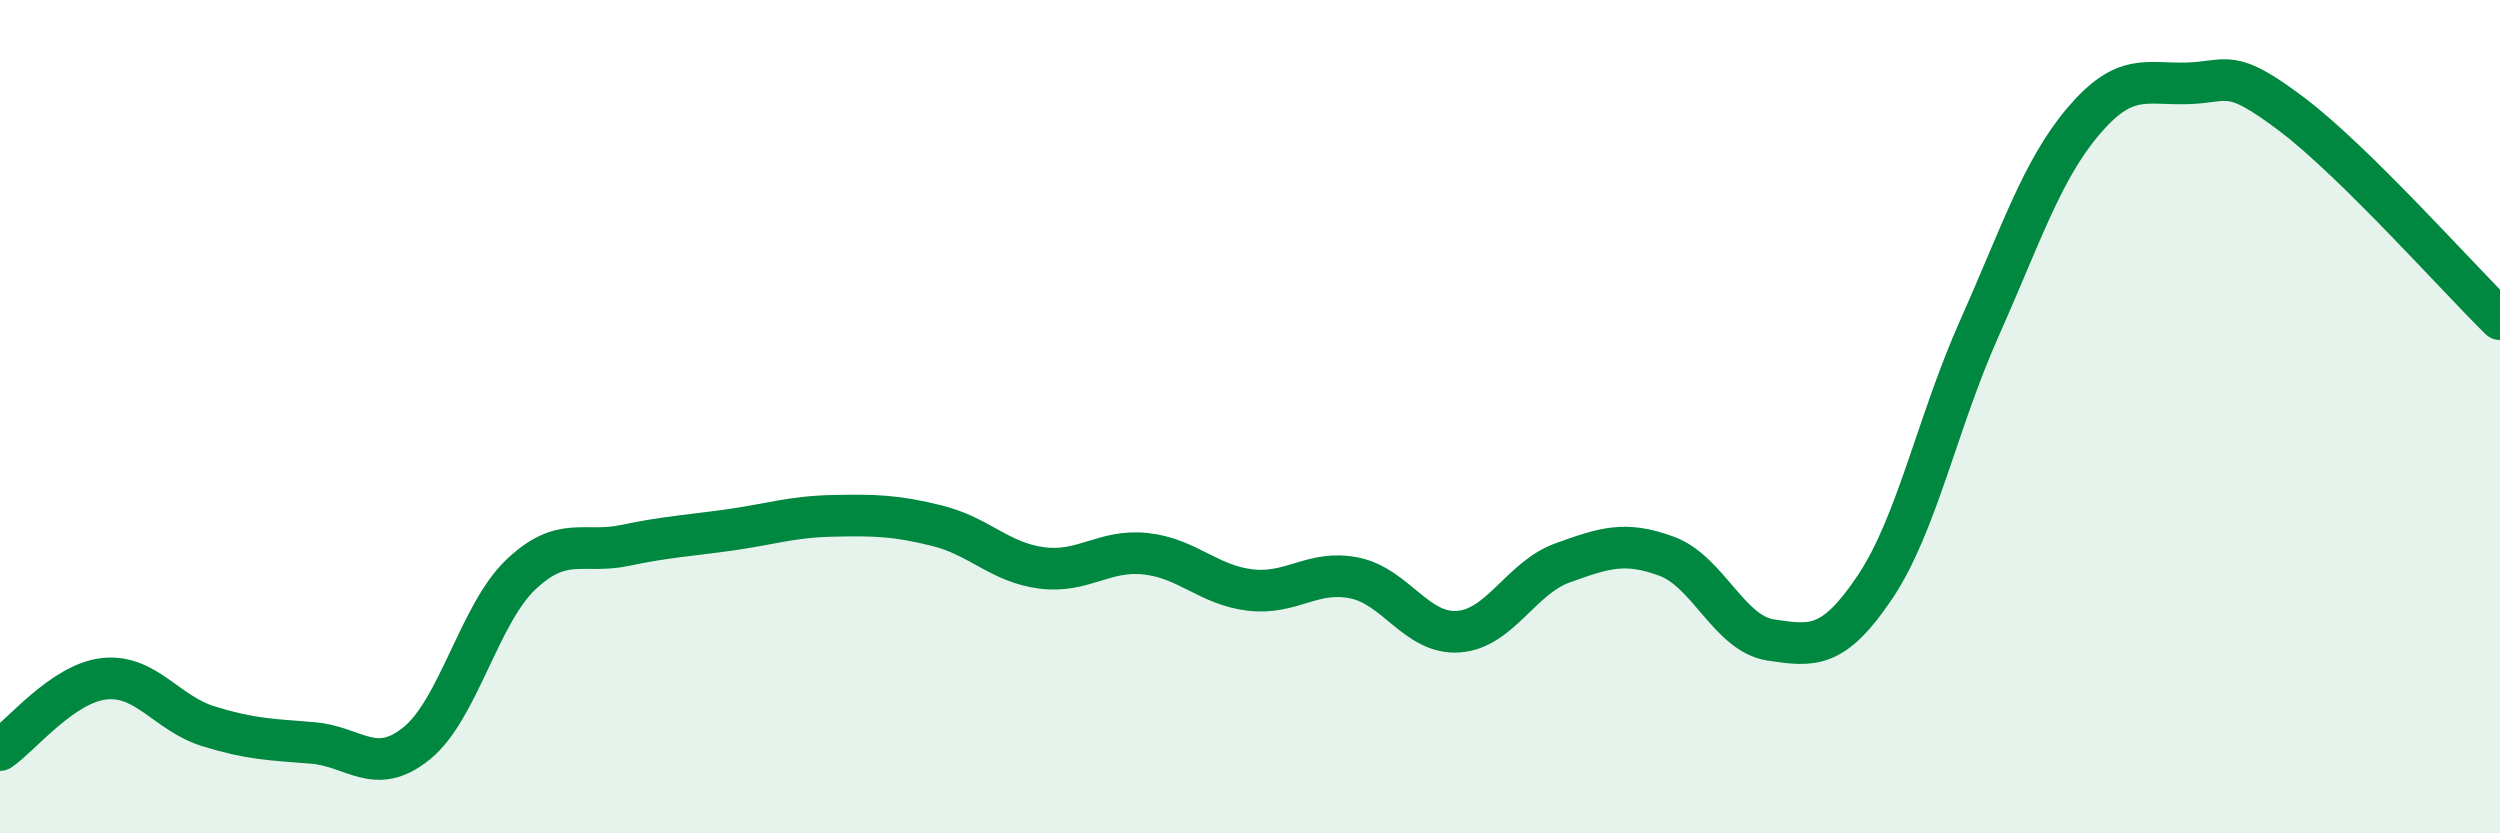
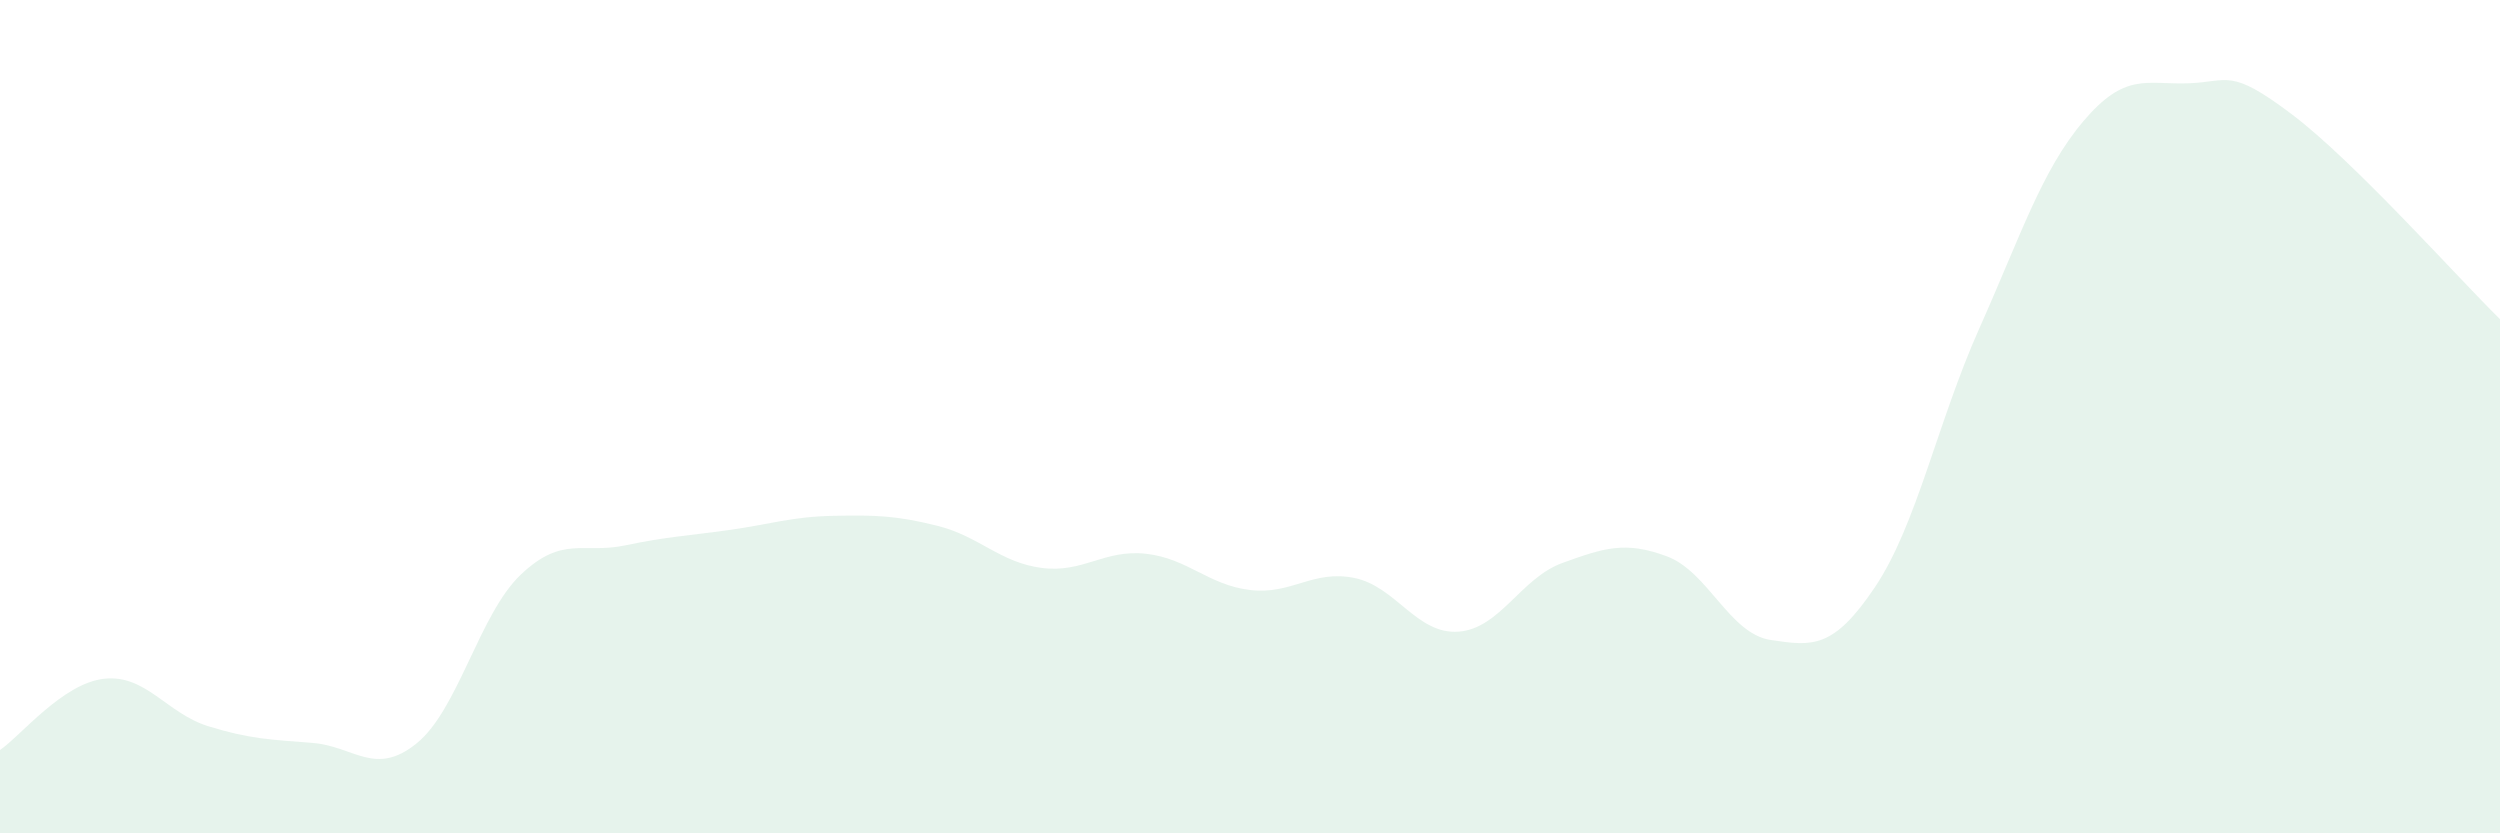
<svg xmlns="http://www.w3.org/2000/svg" width="60" height="20" viewBox="0 0 60 20">
  <path d="M 0,18 C 0.5,17.66 1.5,16.4 2.5,16.29 C 3.5,16.18 4,17.12 5,17.43 C 6,17.74 6.5,17.75 7.5,17.83 C 8.5,17.91 9,18.65 10,17.84 C 11,17.03 11.5,14.74 12.5,13.79 C 13.5,12.84 14,13.3 15,13.09 C 16,12.88 16.5,12.86 17.5,12.72 C 18.5,12.58 19,12.4 20,12.38 C 21,12.36 21.5,12.37 22.5,12.62 C 23.5,12.87 24,13.5 25,13.63 C 26,13.76 26.5,13.18 27.5,13.29 C 28.5,13.4 29,14.04 30,14.16 C 31,14.28 31.5,13.67 32.5,13.87 C 33.5,14.07 34,15.23 35,15.16 C 36,15.09 36.5,13.87 37.5,13.51 C 38.5,13.15 39,12.98 40,13.35 C 41,13.72 41.5,15.21 42.5,15.36 C 43.5,15.51 44,15.58 45,14.09 C 46,12.6 46.5,10.13 47.5,7.89 C 48.5,5.65 49,4.09 50,2.91 C 51,1.73 51.5,2.03 52.5,2 C 53.5,1.97 53.5,1.61 55,2.74 C 56.5,3.87 59,6.68 60,7.66L60 20L0 20Z" fill="#008740" opacity="0.1" stroke-linecap="round" stroke-linejoin="round" />
-   <path d="M 0,18 C 0.5,17.66 1.5,16.4 2.5,16.29 C 3.5,16.18 4,17.12 5,17.43 C 6,17.74 6.5,17.75 7.5,17.83 C 8.5,17.91 9,18.65 10,17.84 C 11,17.03 11.5,14.74 12.5,13.79 C 13.5,12.84 14,13.3 15,13.09 C 16,12.88 16.5,12.86 17.5,12.72 C 18.5,12.58 19,12.4 20,12.38 C 21,12.36 21.5,12.37 22.5,12.62 C 23.5,12.87 24,13.5 25,13.63 C 26,13.76 26.5,13.18 27.5,13.29 C 28.5,13.4 29,14.04 30,14.16 C 31,14.28 31.5,13.67 32.5,13.87 C 33.5,14.07 34,15.23 35,15.16 C 36,15.09 36.5,13.87 37.5,13.51 C 38.5,13.15 39,12.98 40,13.35 C 41,13.72 41.5,15.21 42.5,15.36 C 43.5,15.51 44,15.58 45,14.09 C 46,12.6 46.5,10.13 47.5,7.89 C 48.5,5.65 49,4.09 50,2.91 C 51,1.73 51.5,2.03 52.5,2 C 53.5,1.97 53.5,1.61 55,2.74 C 56.5,3.87 59,6.68 60,7.66" stroke="#008740" stroke-width="1" fill="none" stroke-linecap="round" stroke-linejoin="round" />
</svg>